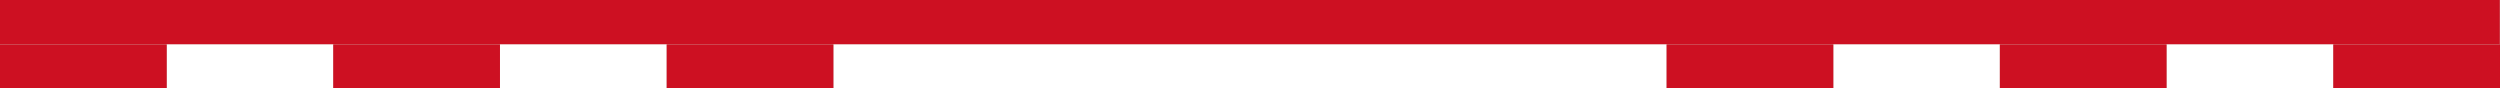
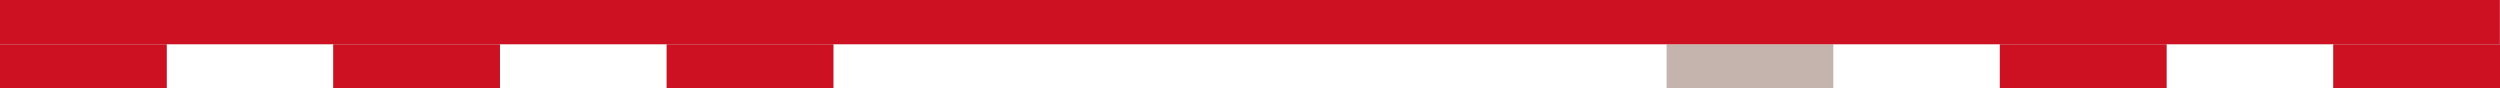
<svg xmlns="http://www.w3.org/2000/svg" xmlns:xlink="http://www.w3.org/1999/xlink" width="1922" height="68" viewBox="0 0 1922 68" fill="none">
  <path d="M1922 34H1793.83V68H1922V34Z" fill="#C5B4AD" />
  <path d="M1922 34H1793.83V68H1922V34Z" fill="url(#pattern0_2022_1278)" fill-opacity="0.1" />
  <path d="M1922 34H1793.83V68H1922V34Z" fill="#CD1022" />
  <path d="M1665.66 34H1537.48V68H1665.66V34Z" fill="#C5B4AD" />
  <path d="M1665.66 34H1537.48V68H1665.66V34Z" fill="url(#pattern1_2022_1278)" fill-opacity="0.1" />
  <path d="M1665.66 34H1537.48V68H1665.66V34Z" fill="#CD1022" />
  <path d="M1409.46 34H1281.28V68H1409.46V34Z" fill="#C5B4AD" />
  <path d="M1409.46 34H1281.28V68H1409.46V34Z" fill="url(#pattern2_2022_1278)" fill-opacity="0.1" />
-   <path d="M1409.46 34H1281.28V68H1409.46V34Z" fill="#CD1022" />
  <path d="M640.715 34H512.543V68H640.715V34Z" fill="#C5B4AD" />
  <path d="M640.715 34H512.543V68H640.715V34Z" fill="url(#pattern3_2022_1278)" fill-opacity="0.1" />
  <path d="M640.715 34H512.543V68H640.715V34Z" fill="#CD1022" />
  <path d="M384.371 34H256.199V68H384.371V34Z" fill="#C5B4AD" />
  <path d="M384.371 34H256.199V68H384.371V34Z" fill="url(#pattern4_2022_1278)" fill-opacity="0.1" />
  <path d="M384.371 34H256.199V68H384.371V34Z" fill="#CD1022" />
  <path d="M128.172 34H0V68H128.172V34Z" fill="#C5B4AD" />
  <path d="M128.172 34H0V68H128.172V34Z" fill="url(#pattern5_2022_1278)" fill-opacity="0.1" />
  <path d="M128.172 34H0V68H128.172V34Z" fill="#CD1022" />
  <path d="M0 34H1921.85V0H0V34Z" fill="#C5B4AD" />
  <path d="M0 34H1921.85V0H0V34Z" fill="url(#pattern6_2022_1278)" fill-opacity="0.1" />
  <path d="M0 34H1921.85V0H0V34Z" fill="#CD1022" />
  <defs>
    <pattern id="pattern0_2022_1278" patternContentUnits="objectBoundingBox" width="0.24" height="6.776">
      <use xlink:href="#image0_2022_1278" transform="scale(0 0.007)" />
    </pattern>
    <pattern id="pattern1_2022_1278" patternContentUnits="objectBoundingBox" width="0.24" height="6.776">
      <use xlink:href="#image0_2022_1278" transform="scale(0 0.007)" />
    </pattern>
    <pattern id="pattern2_2022_1278" patternContentUnits="objectBoundingBox" width="0.24" height="6.776">
      <use xlink:href="#image0_2022_1278" transform="scale(0 0.007)" />
    </pattern>
    <pattern id="pattern3_2022_1278" patternContentUnits="objectBoundingBox" width="0.24" height="6.776">
      <use xlink:href="#image0_2022_1278" transform="scale(0 0.007)" />
    </pattern>
    <pattern id="pattern4_2022_1278" patternContentUnits="objectBoundingBox" width="0.24" height="6.776">
      <use xlink:href="#image0_2022_1278" transform="scale(0 0.007)" />
    </pattern>
    <pattern id="pattern5_2022_1278" patternContentUnits="objectBoundingBox" width="0.24" height="6.776">
      <use xlink:href="#image0_2022_1278" transform="scale(0 0.007)" />
    </pattern>
    <pattern id="pattern6_2022_1278" patternContentUnits="objectBoundingBox" width="0.24" height="6.776">
      <use xlink:href="#image0_2022_1278" transform="scale(0 0.007)" />
    </pattern>
  </defs>
</svg>